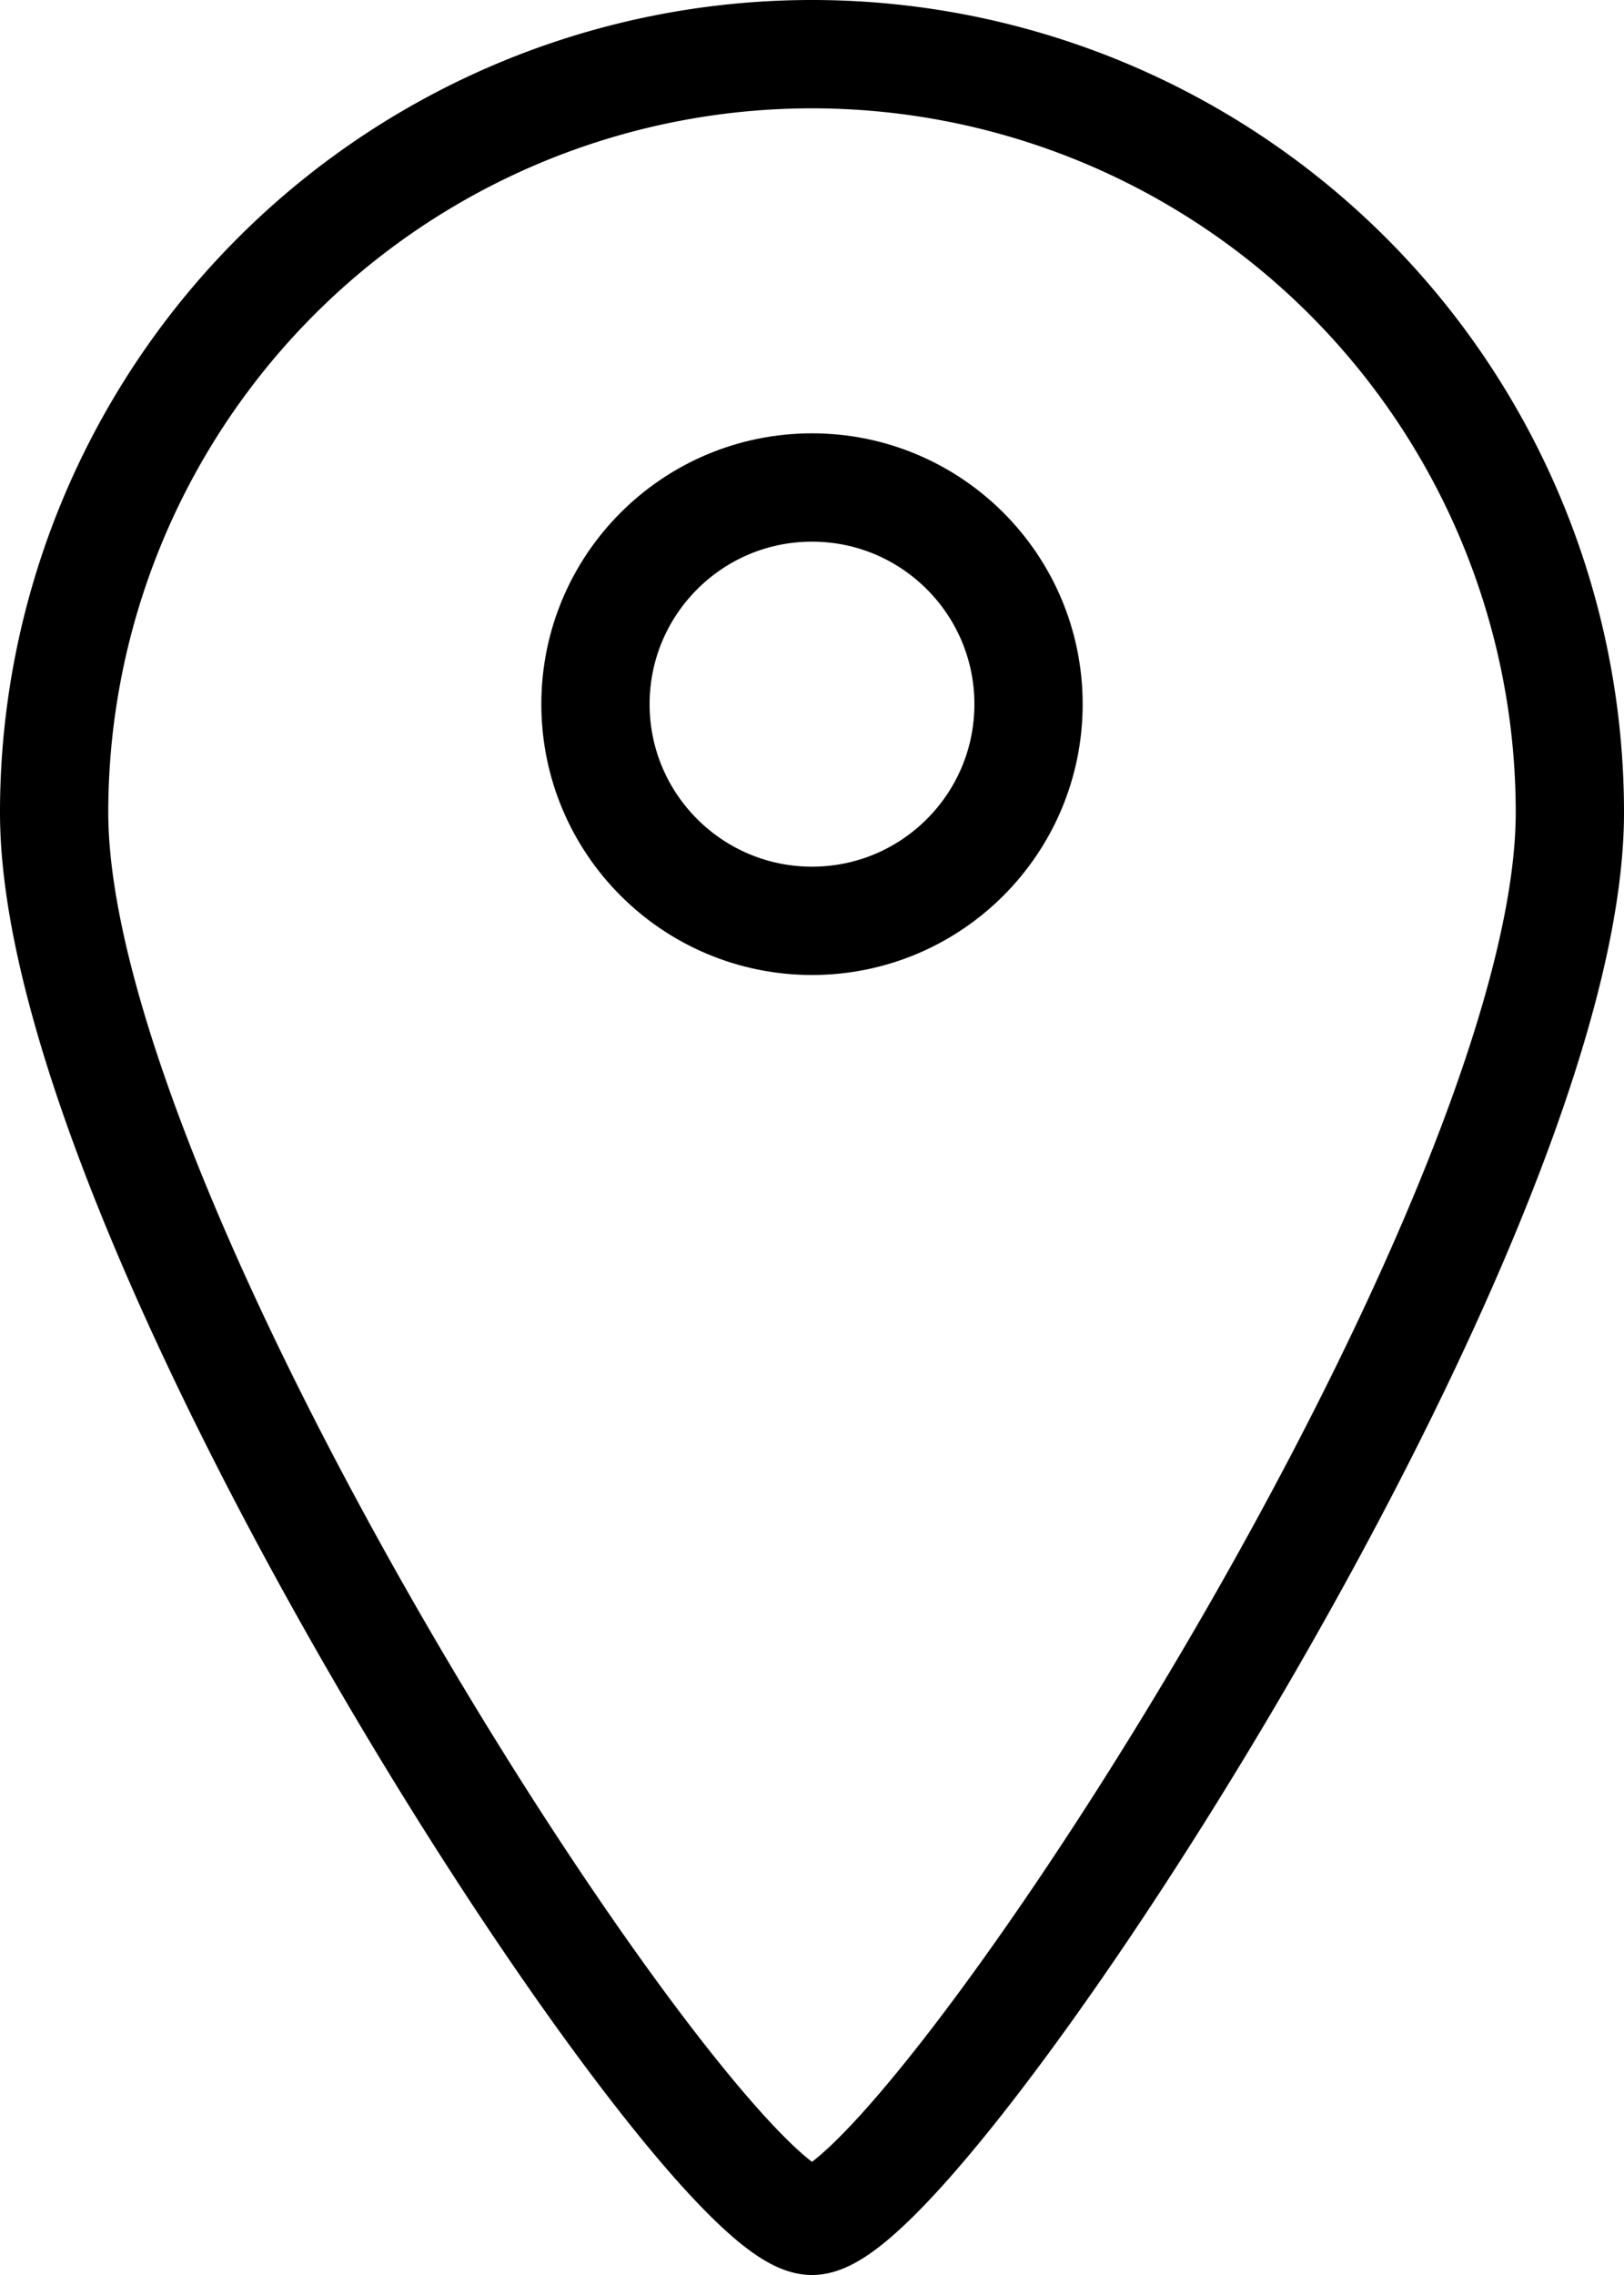
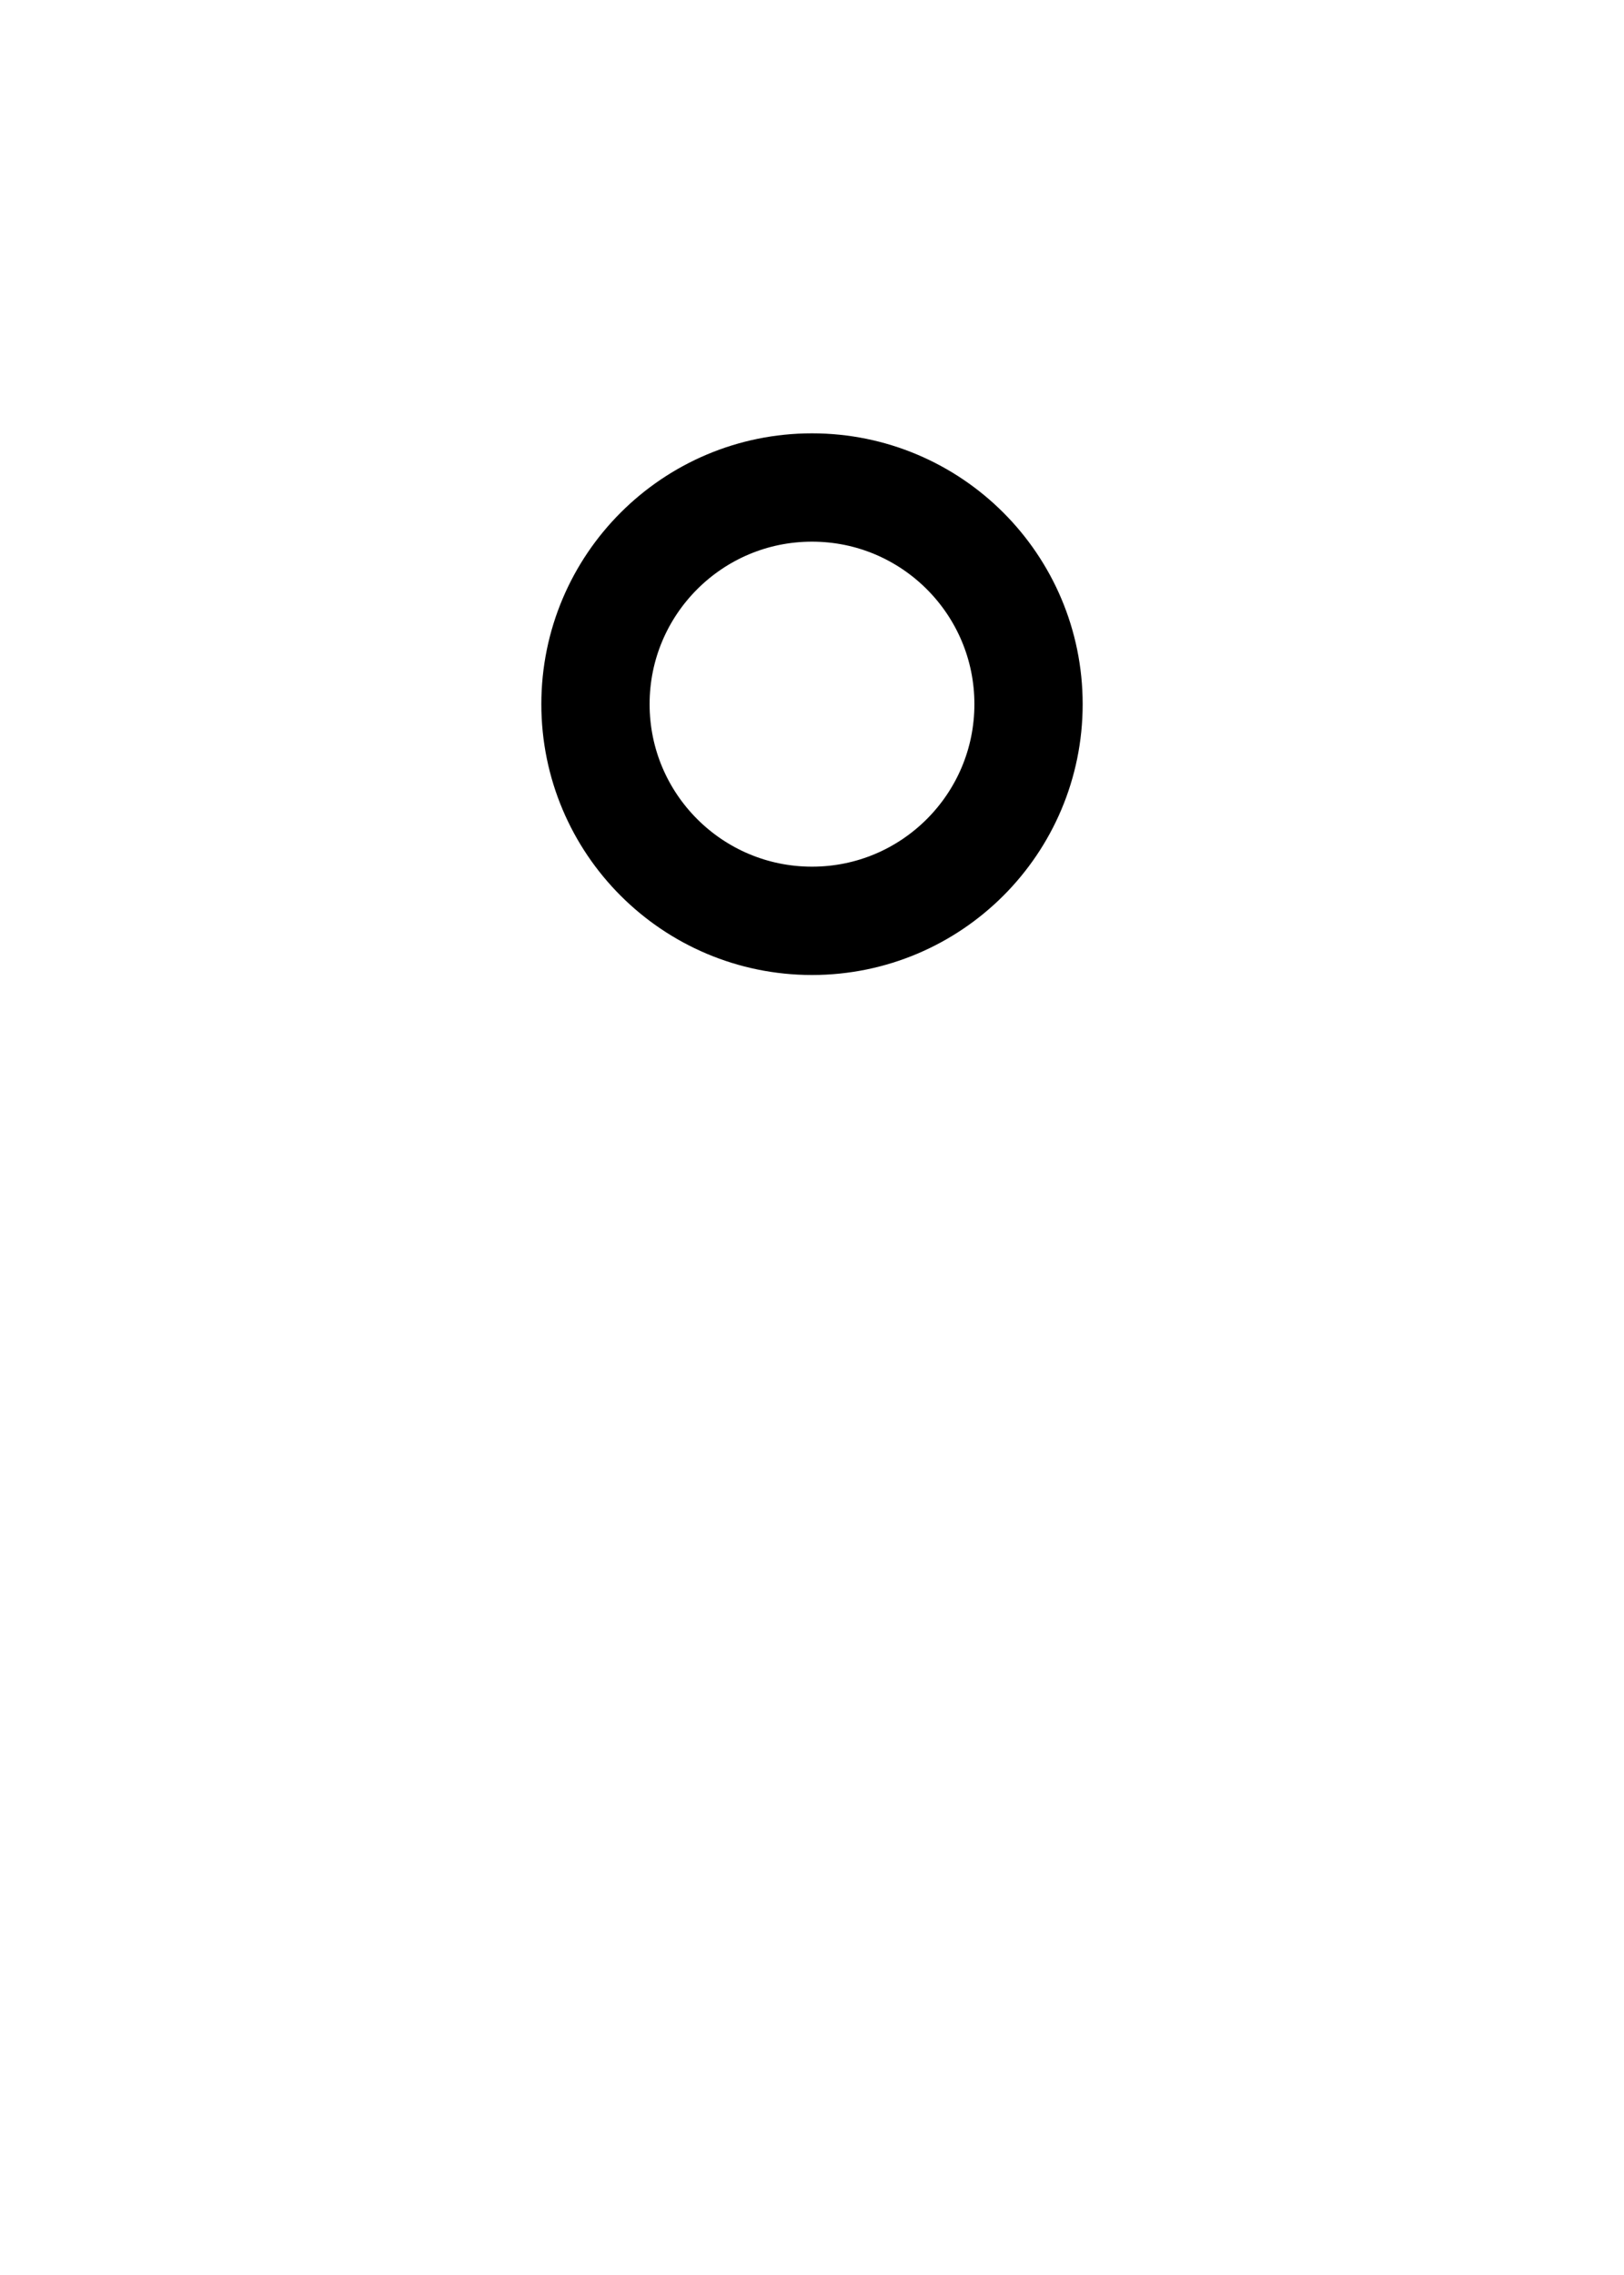
<svg xmlns="http://www.w3.org/2000/svg" width="15" height="21" viewBox="0 0 15 21">
  <g id="Raggruppa_632" data-name="Raggruppa 632" transform="translate(-4783.848 -1943.512)">
-     <path id="Tracciato_7369" data-name="Tracciato 7369" d="M4798.348,1951.012c0,3.866-6,13-7,13s-7-9.134-7-13a7,7,0,0,1,14,0Z" fill="none" stroke="#000" stroke-linecap="round" stroke-linejoin="round" stroke-width="1" />
    <circle id="Ellisse_49" data-name="Ellisse 49" cx="2" cy="2" r="2" transform="translate(4789.348 1948.012)" fill="none" stroke="#000" stroke-linecap="round" stroke-linejoin="round" stroke-width="1" />
  </g>
</svg>